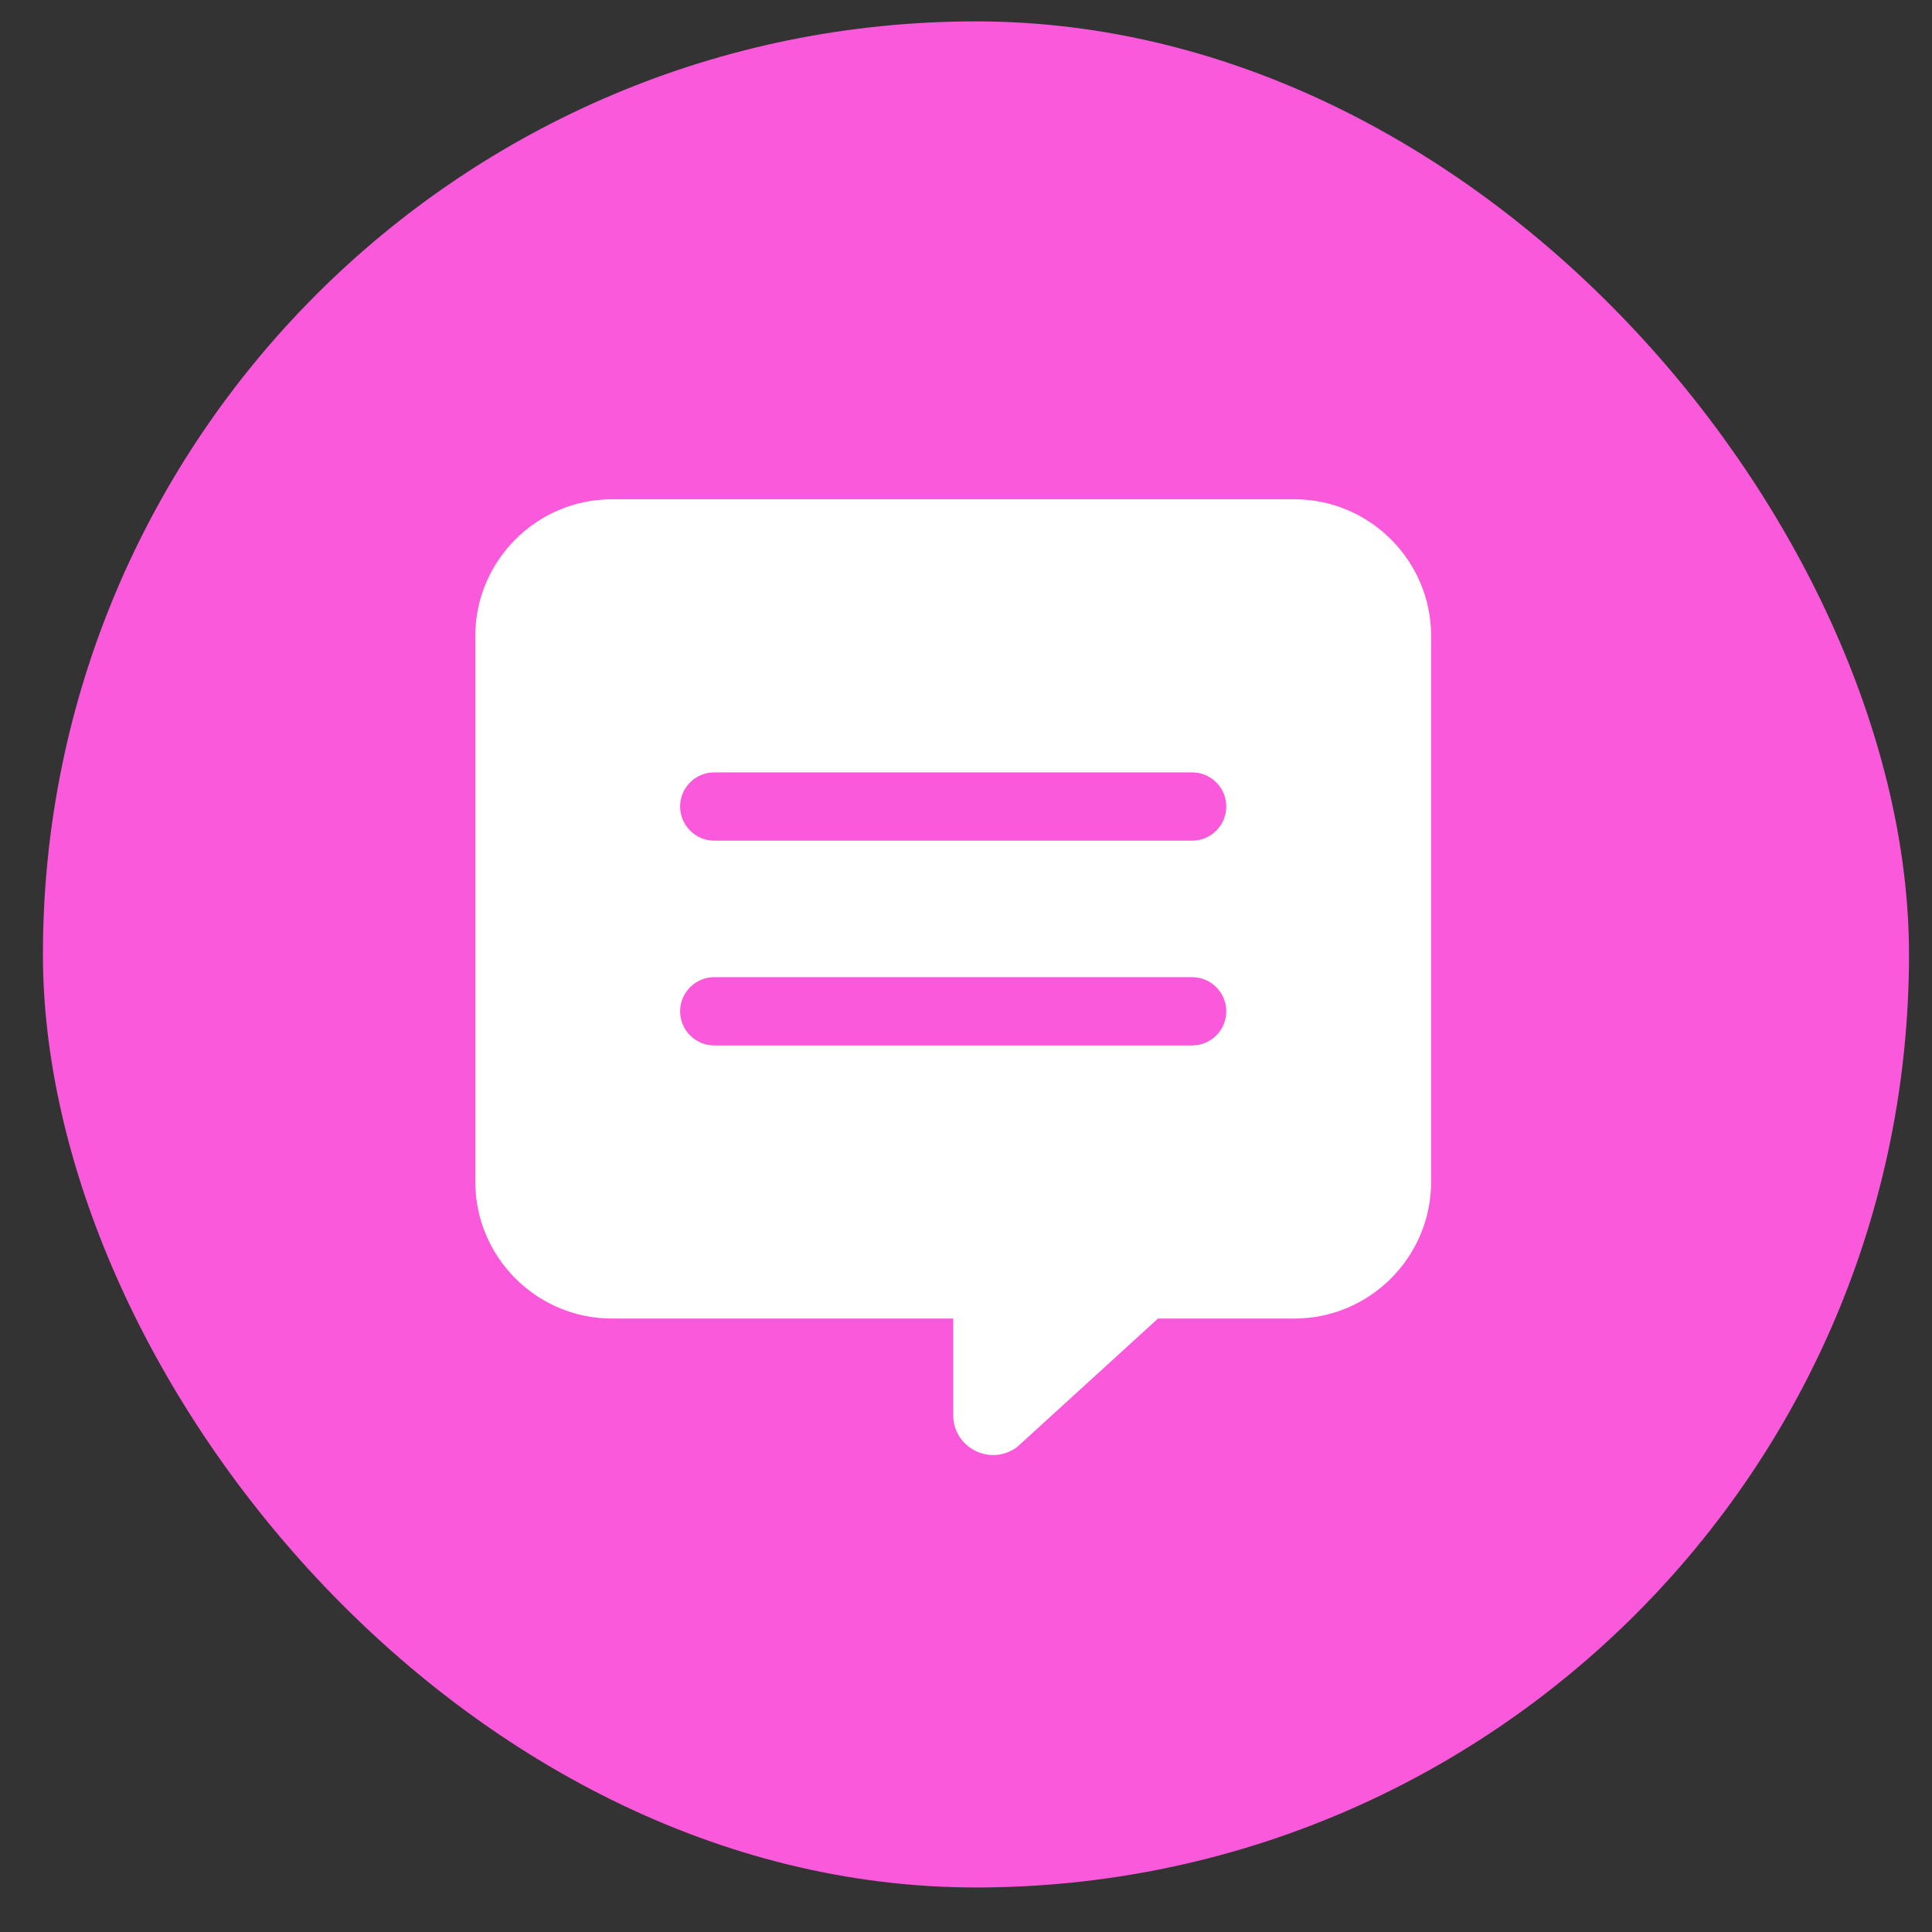
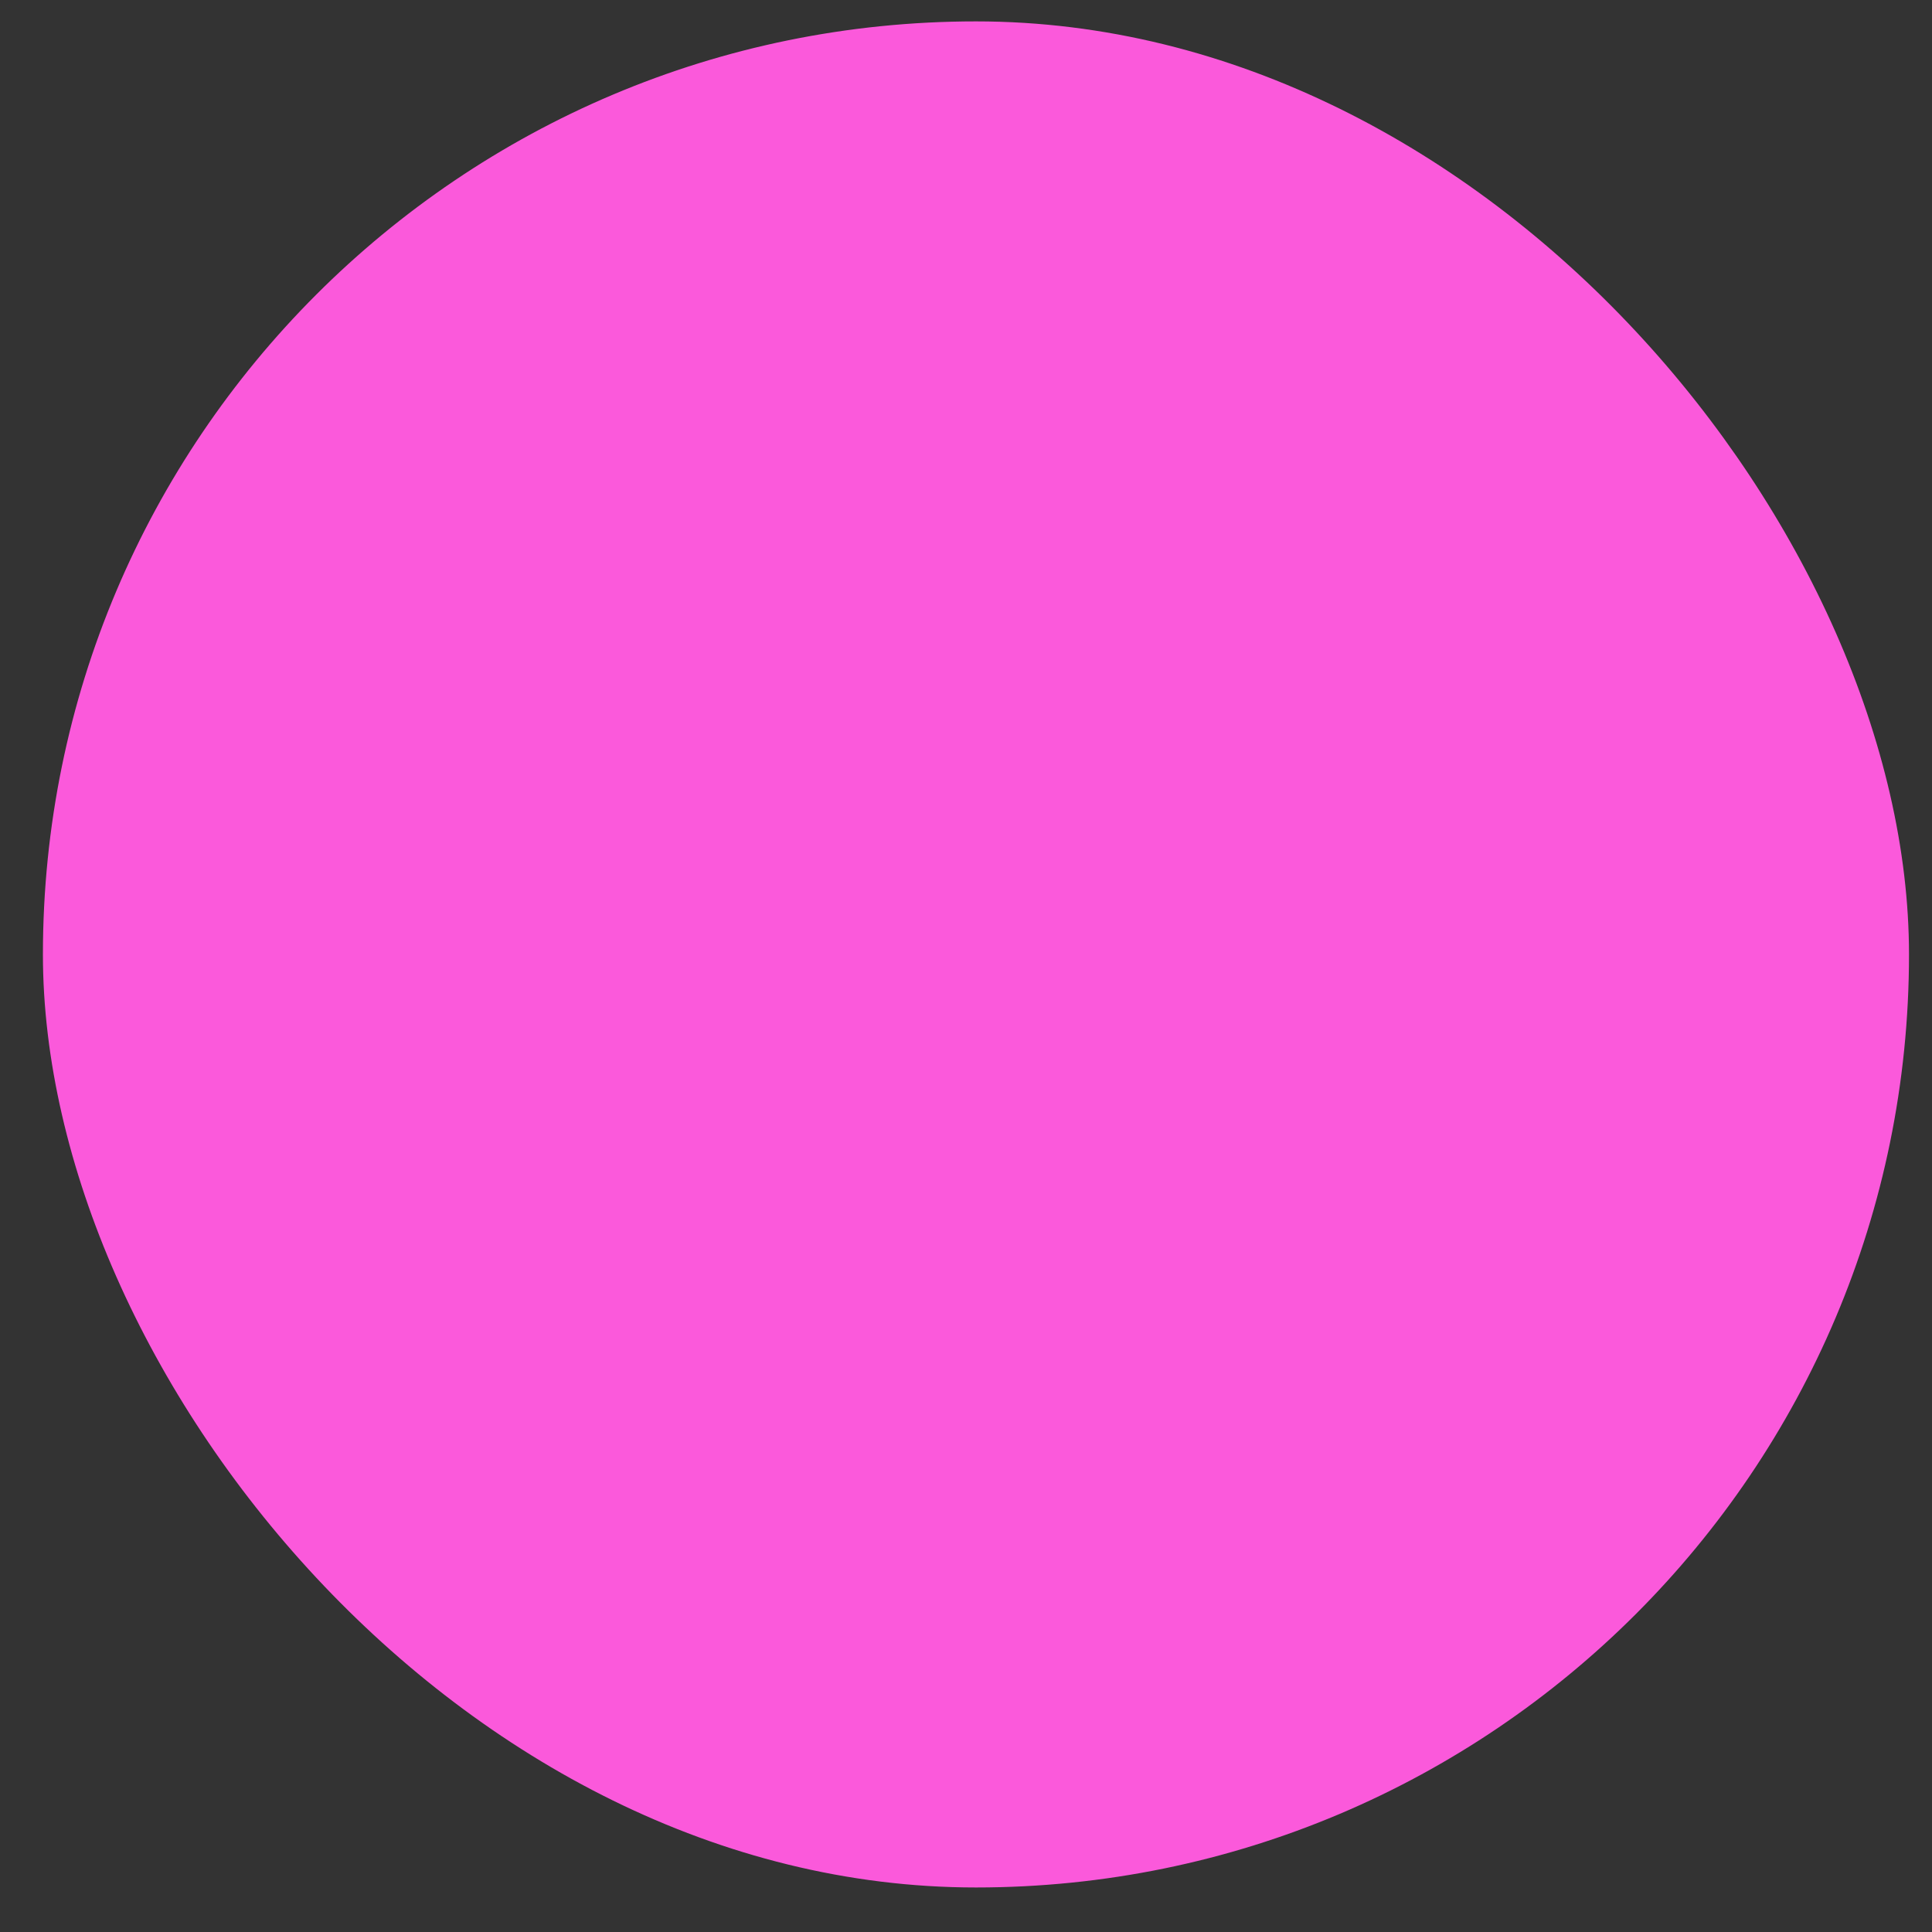
<svg xmlns="http://www.w3.org/2000/svg" width="42" height="42" viewBox="0 0 42 42" fill="none">
  <rect x="0" y="0" width="42" height="42" fill="#333333" stroke="none" />
  <rect x="0.933" y="0.465" width="40.567" height="40.567" rx="20.284" fill="#FB59DB" />
-   <path d="M13.301 10.854H28.142C29.775 10.854 31.111 12.19 31.111 13.822V25.695C31.111 27.328 29.775 28.664 28.142 28.664H25.174L22.111 31.457C21.949 31.577 21.768 31.632 21.593 31.632C21.143 31.632 20.722 31.277 20.722 30.762V28.664H13.301C11.668 28.664 10.333 27.328 10.333 25.695V13.822C10.333 12.19 11.668 10.854 13.301 10.854ZM15.527 22.727H25.916C26.326 22.727 26.658 22.395 26.658 21.985C26.658 21.575 26.326 21.243 25.916 21.243H15.527C15.118 21.243 14.785 21.575 14.785 21.985C14.785 22.395 15.118 22.727 15.527 22.727ZM15.527 18.275H25.916C26.326 18.275 26.658 17.942 26.658 17.533C26.658 17.123 26.326 16.791 25.916 16.791H15.527C15.118 16.791 14.785 17.123 14.785 17.533C14.785 17.942 15.118 18.275 15.527 18.275Z" fill="white" />
</svg>